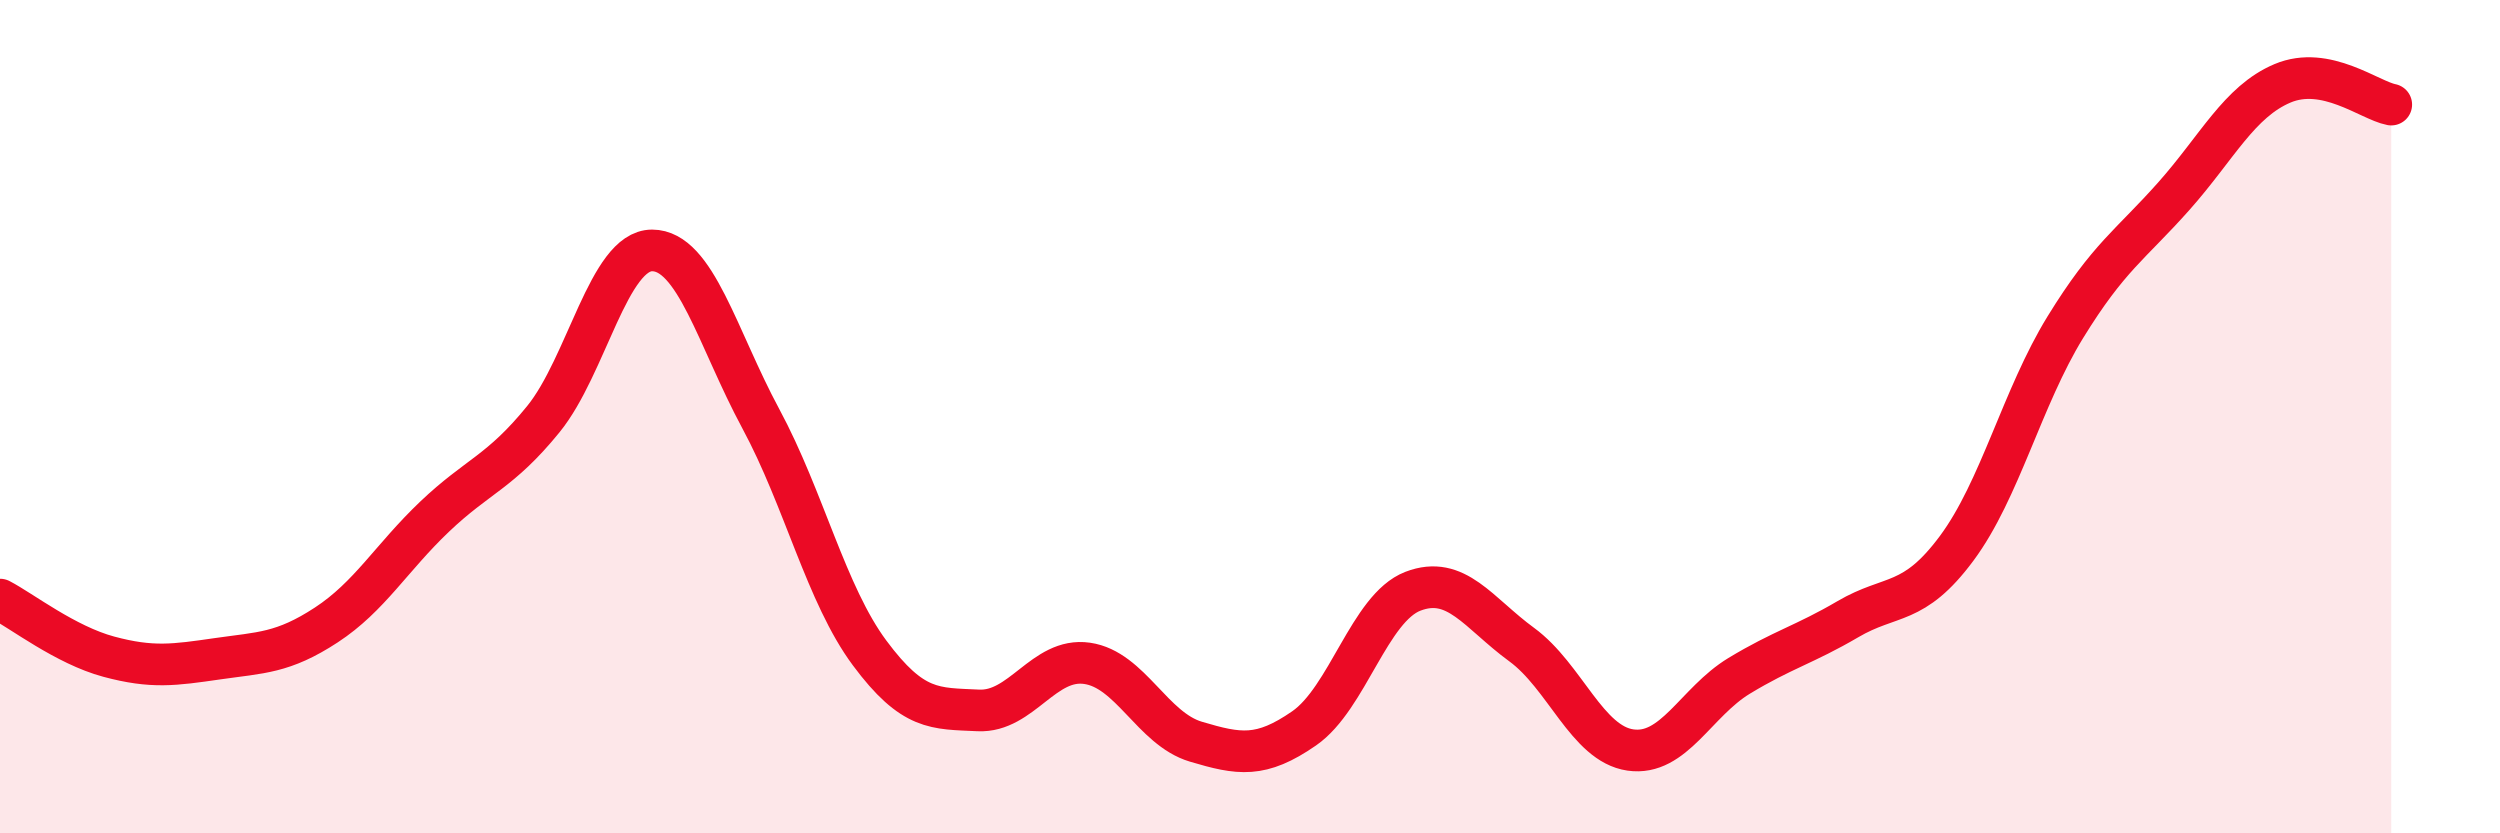
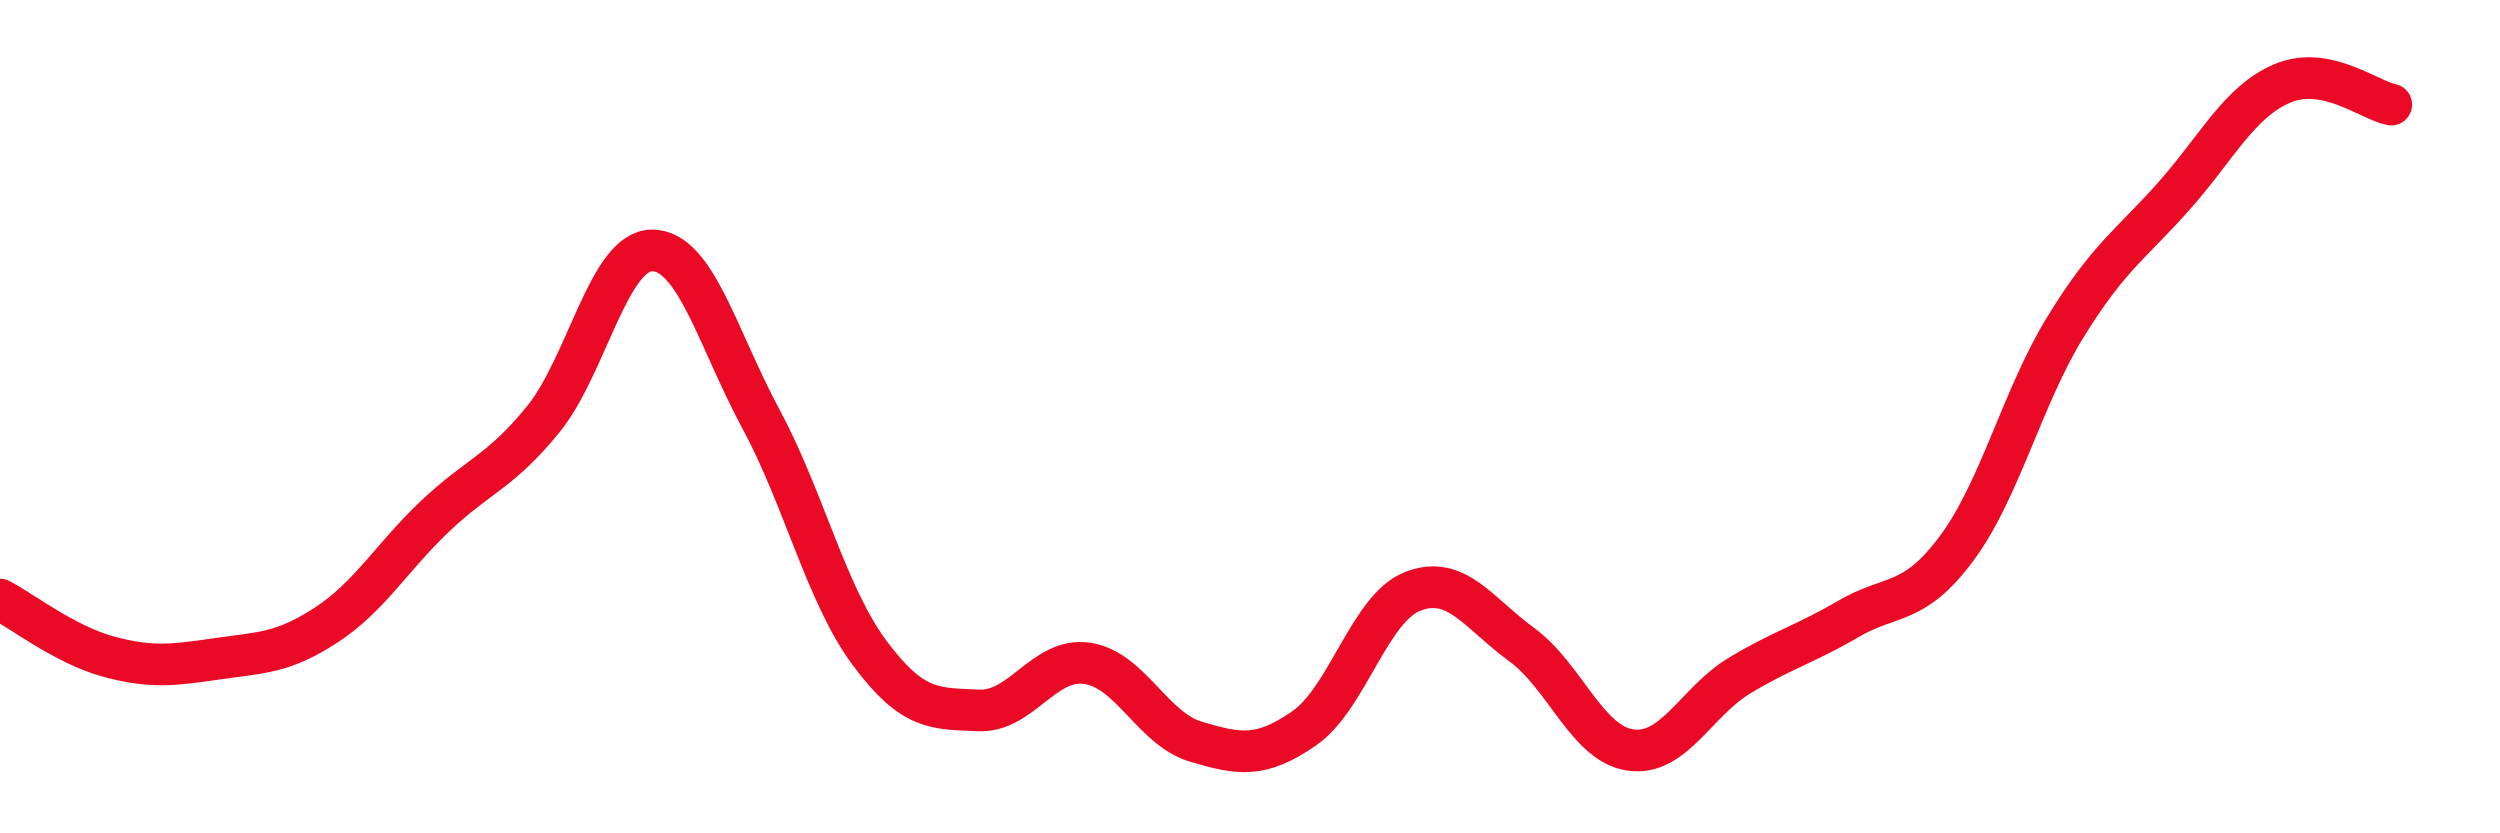
<svg xmlns="http://www.w3.org/2000/svg" width="60" height="20" viewBox="0 0 60 20">
-   <path d="M 0,14.39 C 0.52,14.66 1.57,15.48 2.61,15.76 C 3.65,16.04 4.18,15.96 5.22,15.81 C 6.26,15.66 6.79,15.68 7.83,15 C 8.87,14.32 9.39,13.39 10.43,12.4 C 11.47,11.41 12,11.34 13.04,10.06 C 14.08,8.78 14.61,6.01 15.65,6.01 C 16.69,6.01 17.22,8.12 18.26,10.05 C 19.3,11.98 19.83,14.27 20.87,15.67 C 21.91,17.07 22.44,17 23.48,17.05 C 24.52,17.1 25.05,15.77 26.09,15.92 C 27.13,16.07 27.66,17.49 28.7,17.8 C 29.74,18.11 30.26,18.2 31.3,17.48 C 32.34,16.76 32.87,14.59 33.91,14.19 C 34.95,13.79 35.48,14.71 36.52,15.47 C 37.56,16.23 38.09,17.85 39.13,18 C 40.17,18.15 40.7,16.85 41.74,16.22 C 42.78,15.59 43.31,15.47 44.35,14.86 C 45.39,14.25 45.92,14.56 46.96,13.16 C 48,11.76 48.53,9.54 49.57,7.85 C 50.61,6.16 51.13,5.88 52.17,4.71 C 53.21,3.54 53.74,2.44 54.78,2 C 55.82,1.56 56.87,2.41 57.39,2.51L57.39 20L0 20Z" fill="#EB0A25" opacity="0.1" stroke-linecap="round" stroke-linejoin="round" />
  <path d="M 0,14.39 C 0.52,14.66 1.57,15.48 2.61,15.76 C 3.65,16.04 4.18,15.96 5.22,15.81 C 6.26,15.66 6.79,15.68 7.83,15 C 8.87,14.32 9.39,13.39 10.43,12.4 C 11.47,11.41 12,11.34 13.04,10.06 C 14.08,8.78 14.61,6.01 15.65,6.01 C 16.69,6.01 17.22,8.12 18.26,10.05 C 19.3,11.98 19.83,14.27 20.87,15.67 C 21.91,17.07 22.44,17 23.48,17.05 C 24.52,17.1 25.05,15.77 26.09,15.92 C 27.13,16.07 27.66,17.49 28.7,17.8 C 29.74,18.11 30.26,18.2 31.3,17.48 C 32.34,16.76 32.87,14.59 33.91,14.19 C 34.95,13.79 35.48,14.71 36.52,15.47 C 37.56,16.23 38.09,17.85 39.13,18 C 40.17,18.15 40.7,16.85 41.74,16.22 C 42.78,15.59 43.31,15.47 44.35,14.86 C 45.39,14.25 45.92,14.56 46.96,13.16 C 48,11.76 48.53,9.54 49.57,7.85 C 50.61,6.16 51.13,5.88 52.17,4.71 C 53.21,3.54 53.74,2.44 54.78,2 C 55.82,1.56 56.87,2.41 57.39,2.51" stroke="#EB0A25" stroke-width="1" fill="none" stroke-linecap="round" stroke-linejoin="round" />
</svg>